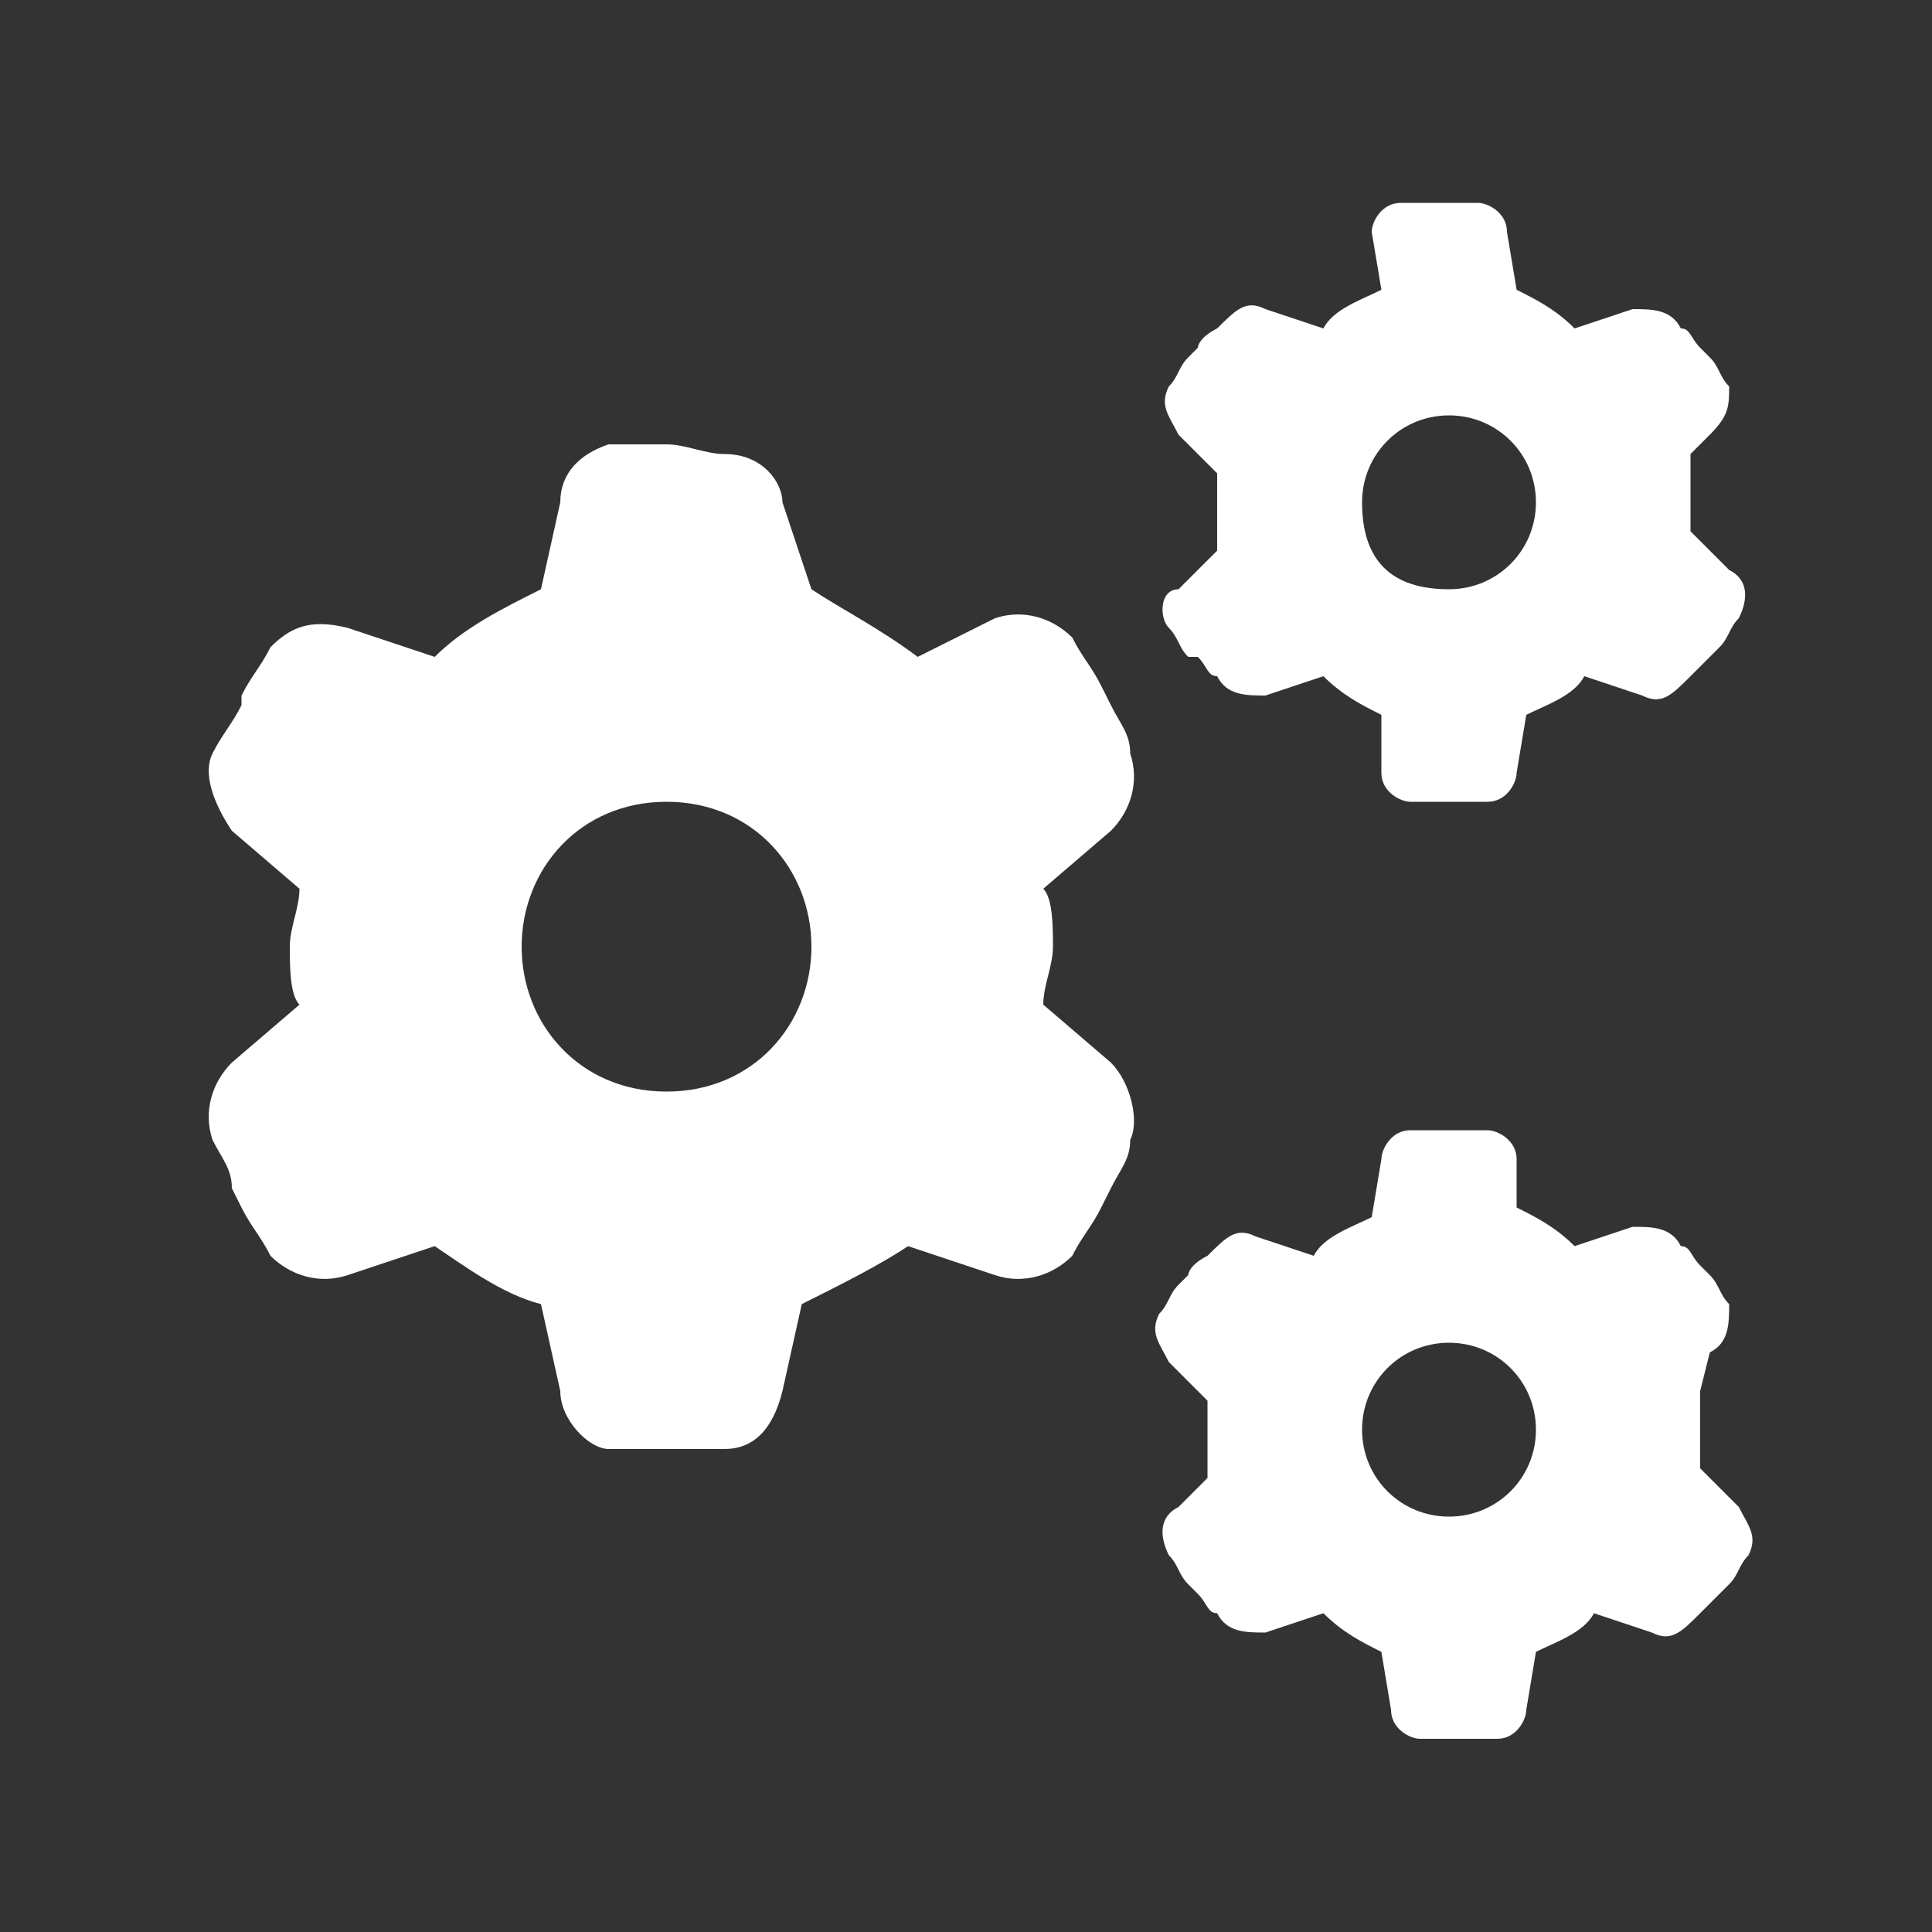
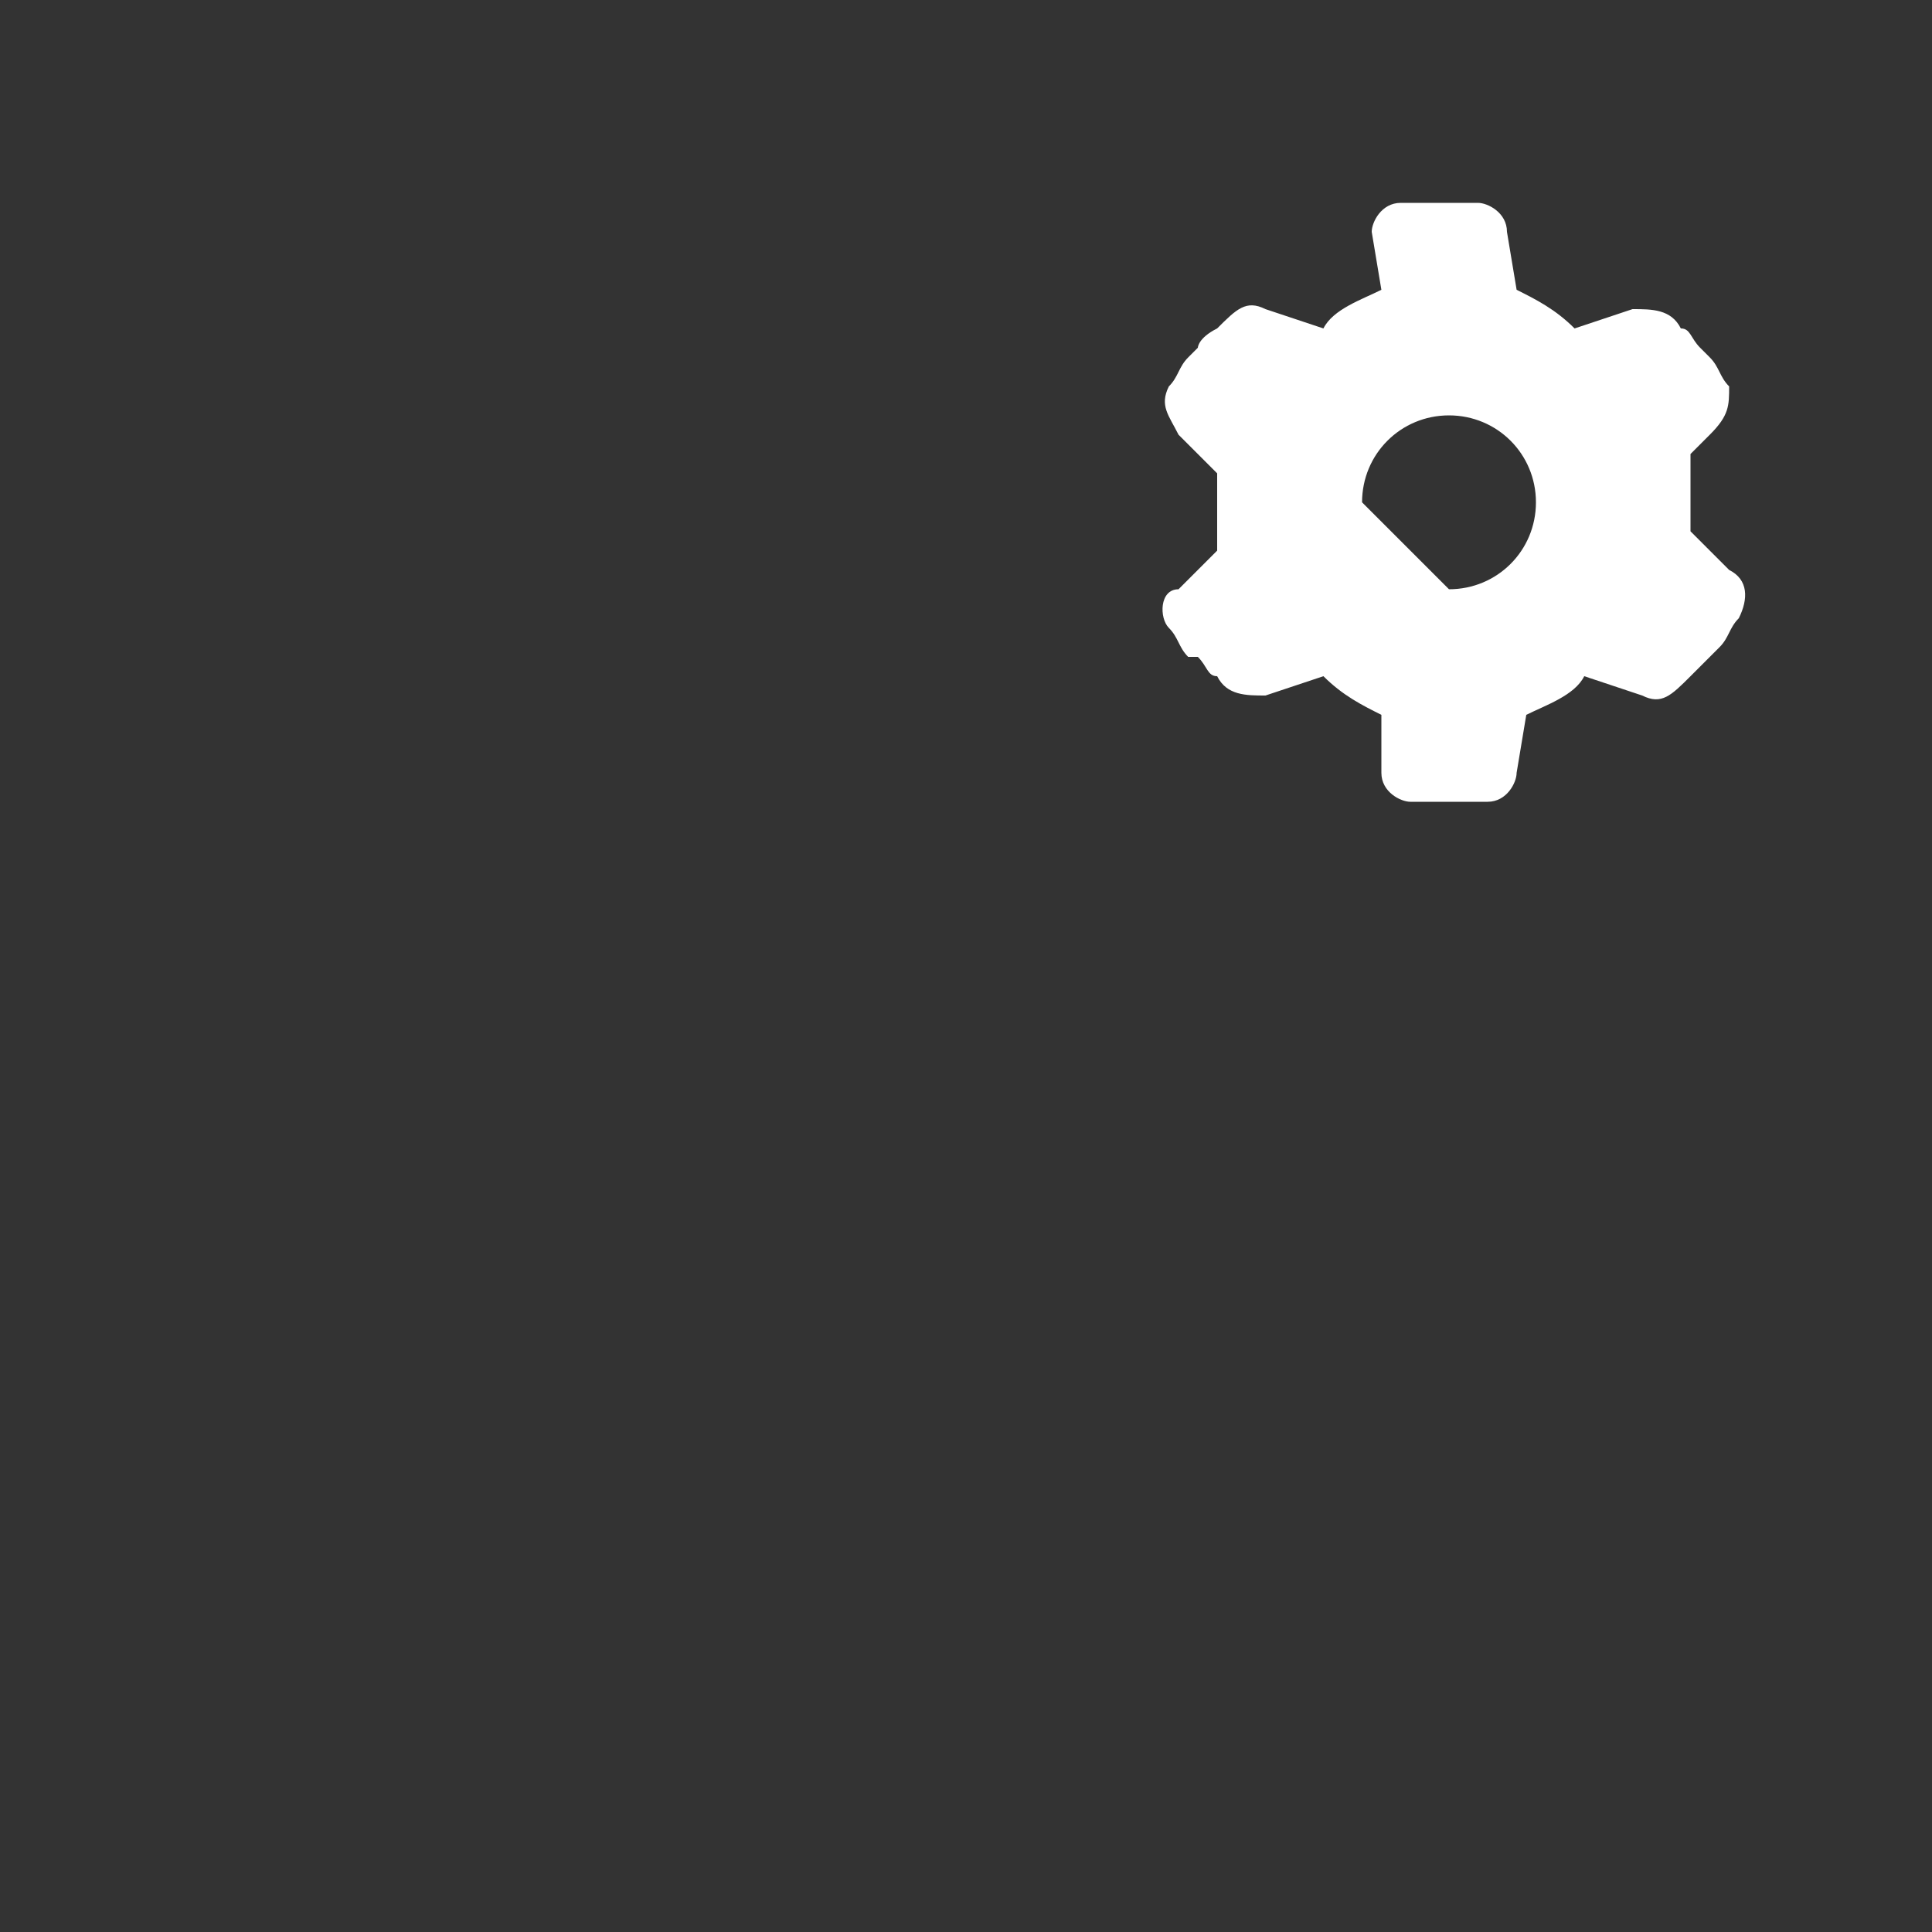
<svg xmlns="http://www.w3.org/2000/svg" version="1.1" id="Layer_1" x="0px" y="0px" viewBox="0 0 20 20" style="enable-background:new 0 0 20 20;" xml:space="preserve">
  <rect x="0" y="0" width="20" height="20" fill="#333333" stroke="none" />
  <style type="text/css">
	.st0{fill:#FFFFFF;}
</style>
-   <path class="st0" d="M17.7,4.5c0.2-0.2,0.2-0.3,0.2-0.5c-0.1-0.1-0.1-0.2-0.2-0.3l-0.1-0.1c-0.1-0.1-0.1-0.2-0.2-0.2  c-0.1-0.2-0.3-0.2-0.5-0.2l-0.6,0.2c-0.2-0.2-0.4-0.3-0.6-0.4l-0.1-0.6c0-0.2-0.2-0.3-0.3-0.3s-0.2,0-0.4,0l0,0c-0.2,0-0.2,0-0.4,0  s-0.3,0.2-0.3,0.3L14.3,3c-0.2,0.1-0.5,0.2-0.6,0.4l-0.6-0.2c-0.2-0.1-0.3,0-0.5,0.2c-0.2,0.1-0.2,0.2-0.2,0.2l-0.1,0.1  c-0.1,0.1-0.1,0.2-0.2,0.3c-0.1,0.2,0,0.3,0.1,0.5l0.4,0.4c0,0.2,0,0.2,0,0.4s0,0.2,0,0.4l-0.4,0.4c-0.2,0-0.2,0.3-0.1,0.4  s0.1,0.2,0.2,0.3h0.1C12.5,6.9,12.5,7,12.6,7c0.1,0.2,0.3,0.2,0.5,0.2L13.7,7c0.2,0.2,0.4,0.3,0.6,0.4l0,0.6c0,0.2,0.2,0.3,0.3,0.3  s0.2,0,0.4,0s0.2,0,0.4,0s0.3-0.2,0.3-0.3l0.1-0.6C16,7.3,16.3,7.2,16.4,7L17,7.2c0.2,0.1,0.3,0,0.5-0.2c0.1-0.1,0.2-0.2,0.2-0.2  l0.1-0.1c0.1-0.1,0.1-0.2,0.2-0.3c0.1-0.2,0.1-0.4-0.1-0.5l-0.4-0.4c0-0.2,0-0.2,0-0.4s0-0.2,0-0.4L17.7,4.5L17.7,4.5z M14.1,5.2  c0-0.5,0.4-0.9,0.9-0.9s0.9,0.4,0.9,0.9S15.5,6.1,15,6.1C14.4,6.1,14.1,5.8,14.1,5.2z" />
-   <path class="st0" d="M17.7,14c0.2-0.1,0.2-0.3,0.2-0.5c-0.1-0.1-0.1-0.2-0.2-0.3l-0.1-0.1c-0.1-0.1-0.1-0.2-0.2-0.2  c-0.1-0.2-0.3-0.2-0.5-0.2l-0.6,0.2c-0.2-0.2-0.4-0.3-0.6-0.4l0-0.5c0-0.2-0.2-0.3-0.3-0.3c-0.2,0-0.2,0-0.4,0l0,0  c-0.2,0-0.2,0-0.4,0s-0.3,0.2-0.3,0.3l-0.1,0.6c-0.2,0.1-0.5,0.2-0.6,0.4L13,12.8c-0.2-0.1-0.3,0-0.5,0.2c-0.2,0.1-0.2,0.2-0.2,0.2  l-0.1,0.1c-0.1,0.1-0.1,0.2-0.2,0.3c-0.1,0.2,0,0.3,0.1,0.5l0.4,0.4c0,0.2,0,0.2,0,0.4s0,0.2,0,0.4l-0.3,0.3  c-0.2,0.1-0.2,0.3-0.1,0.5c0.1,0.1,0.1,0.2,0.2,0.3l0.1,0.1c0.1,0.1,0.1,0.2,0.2,0.2c0.1,0.2,0.3,0.2,0.5,0.2l0.6-0.2  c0.2,0.2,0.4,0.3,0.6,0.4l0.1,0.6c0,0.2,0.2,0.3,0.3,0.3s0.2,0,0.4,0s0.2,0,0.4,0s0.3-0.2,0.3-0.3l0.1-0.6c0.2-0.1,0.5-0.2,0.6-0.4  l0.6,0.2c0.2,0.1,0.3,0,0.5-0.2c0.1-0.1,0.2-0.2,0.2-0.2l0.1-0.1c0.1-0.1,0.1-0.2,0.2-0.3c0.1-0.2,0-0.3-0.1-0.5l-0.4-0.4  c0-0.2,0-0.2,0-0.4s0-0.2,0-0.4L17.7,14L17.7,14z M14.1,14.8c0-0.5,0.4-0.9,0.9-0.9s0.9,0.4,0.9,0.9s-0.4,0.9-0.9,0.9  S14.1,15.3,14.1,14.8z" />
-   <path class="st0" d="M11.5,8.6c0.2-0.2,0.3-0.5,0.2-0.8c0-0.2-0.1-0.3-0.2-0.5l-0.1-0.2c-0.1-0.2-0.2-0.3-0.3-0.5  c-0.2-0.2-0.5-0.3-0.8-0.2L9.5,6.8C9.1,6.5,8.7,6.3,8.4,6.1L8.1,5.2c0-0.2-0.2-0.5-0.6-0.5c-0.2,0-0.4-0.1-0.6-0.1l0,0  c-0.2,0-0.4,0-0.6,0C6,4.7,5.8,4.9,5.8,5.2L5.6,6.1C5.2,6.3,4.8,6.5,4.5,6.8L3.6,6.5C3.2,6.4,3,6.5,2.8,6.7C2.7,6.9,2.6,7,2.5,7.2  v0.1C2.4,7.5,2.3,7.6,2.2,7.8C2.1,8,2.2,8.3,2.4,8.6l0.7,0.6C3.1,9.4,3,9.6,3,9.8s0,0.5,0.1,0.6L2.4,11c-0.2,0.2-0.3,0.5-0.2,0.8  c0.1,0.2,0.2,0.3,0.2,0.5l0.1,0.2c0.1,0.2,0.2,0.3,0.3,0.5c0.2,0.2,0.5,0.3,0.8,0.2l0.9-0.3c0.3,0.2,0.7,0.5,1.1,0.6l0.2,0.9  c0,0.3,0.3,0.6,0.5,0.6c0.2,0,0.4,0,0.6,0s0.4,0,0.6,0c0.3,0,0.5-0.2,0.6-0.6l0.2-0.9c0.4-0.2,0.8-0.4,1.1-0.6l0.9,0.3  c0.3,0.1,0.6,0,0.8-0.2c0.1-0.2,0.2-0.3,0.3-0.5l0.1-0.2c0.1-0.2,0.2-0.3,0.2-0.5c0.1-0.2,0-0.6-0.2-0.8l-0.7-0.6  c0-0.2,0.1-0.4,0.1-0.6s0-0.5-0.1-0.6L11.5,8.6L11.5,8.6z M5.4,9.8C5.4,9,6,8.3,6.9,8.3S8.4,9,8.4,9.8s-0.6,1.5-1.5,1.5  S5.4,10.6,5.4,9.8z" />
+   <path class="st0" d="M17.7,4.5c0.2-0.2,0.2-0.3,0.2-0.5c-0.1-0.1-0.1-0.2-0.2-0.3l-0.1-0.1c-0.1-0.1-0.1-0.2-0.2-0.2  c-0.1-0.2-0.3-0.2-0.5-0.2l-0.6,0.2c-0.2-0.2-0.4-0.3-0.6-0.4l-0.1-0.6c0-0.2-0.2-0.3-0.3-0.3s-0.2,0-0.4,0l0,0c-0.2,0-0.2,0-0.4,0  s-0.3,0.2-0.3,0.3L14.3,3c-0.2,0.1-0.5,0.2-0.6,0.4l-0.6-0.2c-0.2-0.1-0.3,0-0.5,0.2c-0.2,0.1-0.2,0.2-0.2,0.2l-0.1,0.1  c-0.1,0.1-0.1,0.2-0.2,0.3c-0.1,0.2,0,0.3,0.1,0.5l0.4,0.4c0,0.2,0,0.2,0,0.4s0,0.2,0,0.4l-0.4,0.4c-0.2,0-0.2,0.3-0.1,0.4  s0.1,0.2,0.2,0.3h0.1C12.5,6.9,12.5,7,12.6,7c0.1,0.2,0.3,0.2,0.5,0.2L13.7,7c0.2,0.2,0.4,0.3,0.6,0.4l0,0.6c0,0.2,0.2,0.3,0.3,0.3  s0.2,0,0.4,0s0.2,0,0.4,0s0.3-0.2,0.3-0.3l0.1-0.6C16,7.3,16.3,7.2,16.4,7L17,7.2c0.2,0.1,0.3,0,0.5-0.2c0.1-0.1,0.2-0.2,0.2-0.2  l0.1-0.1c0.1-0.1,0.1-0.2,0.2-0.3c0.1-0.2,0.1-0.4-0.1-0.5l-0.4-0.4c0-0.2,0-0.2,0-0.4s0-0.2,0-0.4L17.7,4.5L17.7,4.5z M14.1,5.2  c0-0.5,0.4-0.9,0.9-0.9s0.9,0.4,0.9,0.9S15.5,6.1,15,6.1z" />
</svg>